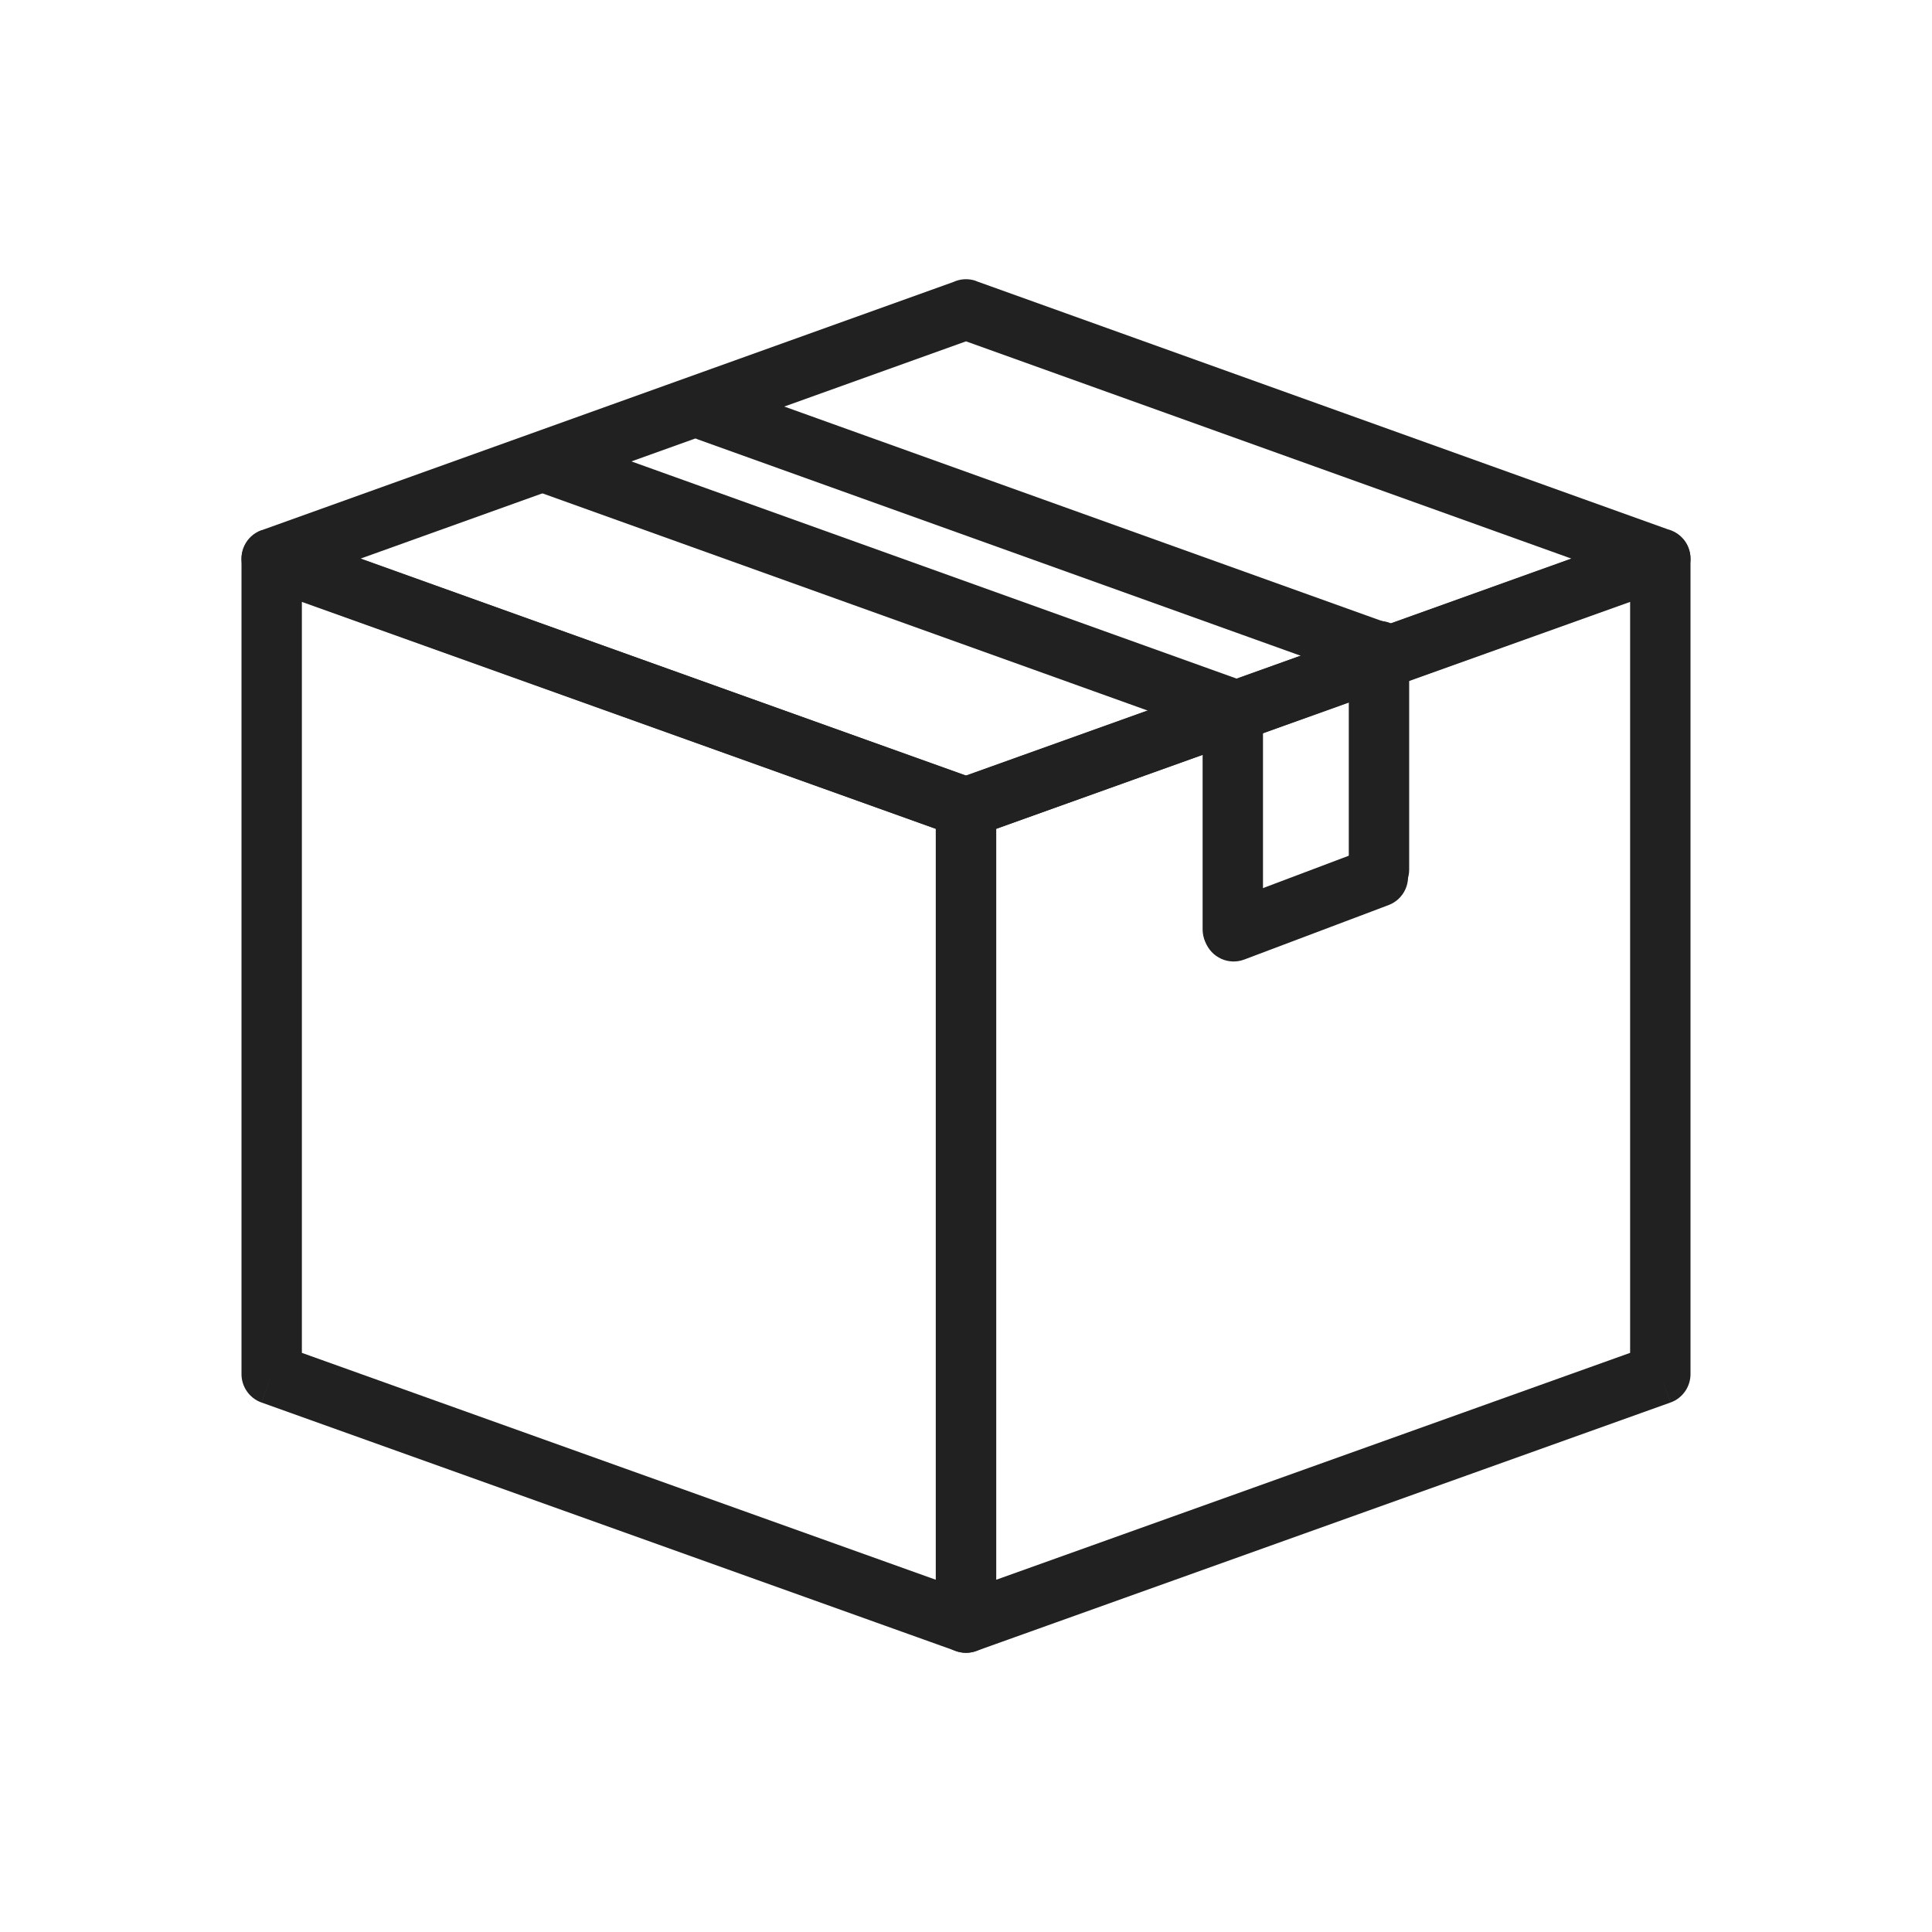
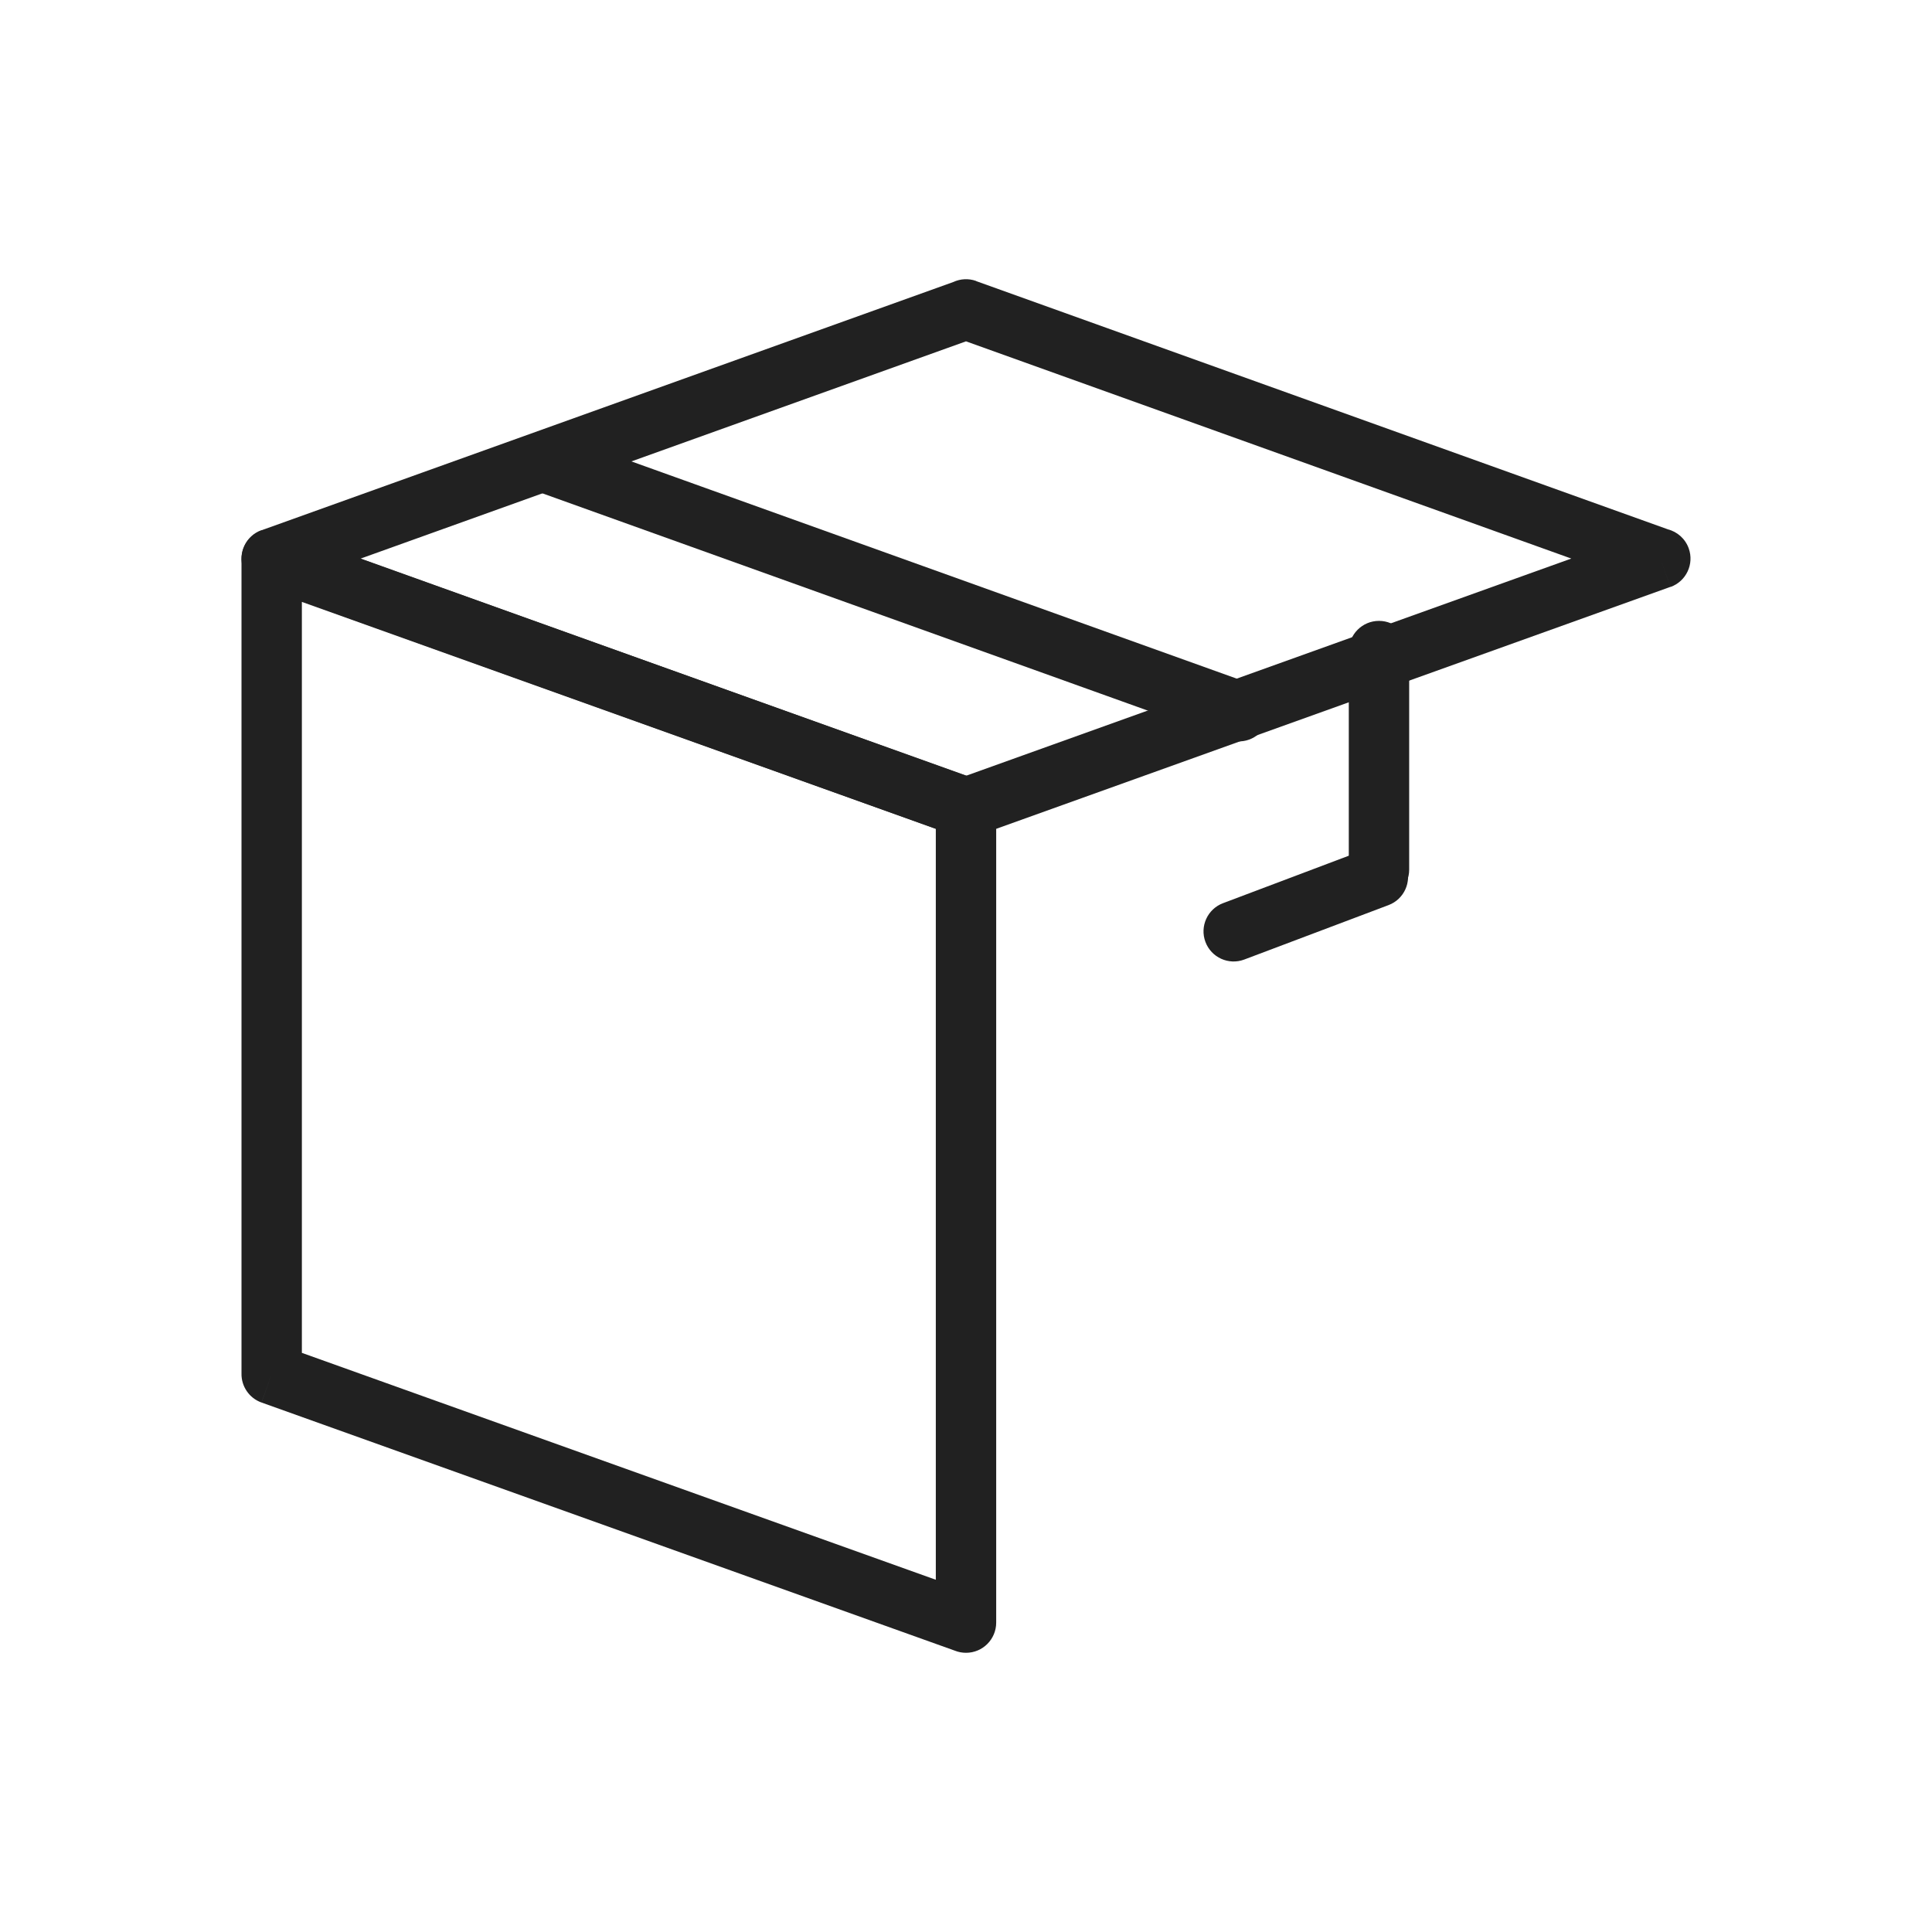
<svg xmlns="http://www.w3.org/2000/svg" xml:space="preserve" width="2048px" height="2048px" style="shape-rendering:geometricPrecision; text-rendering:geometricPrecision; image-rendering:optimizeQuality; fill-rule:evenodd; clip-rule:evenodd" viewBox="0 0 2048 2048">
  <defs>
    <style type="text/css">
   
    .fil1 {fill:none}
    .fil0 {fill:#212121;fill-rule:nonzero}
   
  </style>
  </defs>
  <g id="Layer_x0020_1">
-     <path class="fil0" d="M1728 638.036l-671.999 240.518 0 796.055 671.999 -240.518 0 -796.055zm-704 217.999l-10.75 -30.125 734.86 -263.016c3.677,-1.473 7.689,-2.284 11.891,-2.284 17.673,0 32.001,14.328 32.001,32.001l0 863.329c0.282,13.385 -7.919,26.041 -21.217,30.801l-10.784 -30.129 10.75 30.125 -734.86 263.016c-3.677,1.473 -7.689,2.284 -11.891,2.284 -17.673,0 -32.001,-14.328 -32.001,-32.001l0 -863.329c-0.282,-13.385 7.919,-26.041 21.217,-30.801l10.784 30.129z" />
    <path class="fil0" d="M299.89 562.893l734.86 263.016 -10.75 30.125 10.784 -30.129c13.298,4.76 21.5,17.415 21.217,30.801l0 863.329c0,17.673 -14.328,32.001 -32.001,32.001 -4.202,0 -8.215,-0.811 -11.891,-2.284l-734.86 -263.016 10.75 -30.125 -10.784 30.129c-13.298,-4.76 -21.5,-17.415 -21.217,-30.801l0 -863.329c0,-17.673 14.328,-32.001 32.001,-32.001 4.202,0 8.215,0.811 11.891,2.284zm692.109 315.66l-671.999 -240.518 0 796.055 671.999 240.518 0 -796.055z" />
    <path class="fil0" d="M1665.65 592.097l-641.652 -230.267 -641.652 230.267 641.652 230.266 641.652 -230.266zm-630.889 -294.12l733.255 263.139c9.894,2.571 18.389,9.826 22.101,20.172 5.968,16.634 -2.678,34.959 -19.311,40.928l-10.808 -30.119 10.75 30 -733.283 263.149c-7.367,3.418 -16.029,4.052 -24.275,1.094l0.045 -0.124 -733.255 -263.138c-9.894,-2.571 -18.389,-9.826 -22.101,-20.172 -5.968,-16.634 2.678,-34.959 19.311,-40.928l10.808 30.119 -10.75 -30 733.283 -263.15c7.367,-3.418 16.029,-4.052 24.275,-1.094l-0.045 0.124z" />
    <path class="fil0" d="M1302.5 784.051c16.569,5.936 34.814,-2.681 40.75,-19.25 5.936,-16.569 -2.681,-34.814 -19.25,-40.75l-736 -264.124c-16.569,-5.936 -34.814,2.681 -40.75,19.25 -5.936,16.569 2.681,34.814 19.25,40.75l736 264.124z" />
-     <path class="fil0" d="M1460 724.266c16.569,5.936 34.814,-2.681 40.75,-19.25 5.936,-16.569 -2.681,-34.814 -19.25,-40.75l-720.126 -258.428c-16.569,-5.936 -34.814,2.681 -40.75,19.25 -5.936,16.569 2.681,34.814 19.25,40.75l720.126 258.428z" />
    <path class="fil0" d="M1429.78 921.874c0,17.673 14.328,32.001 32.001,32.001 17.673,0 32.001,-14.328 32.001,-32.001l0 -231.714c0,-17.673 -14.328,-32.001 -32.001,-32.001 -17.673,0 -32.001,14.328 -32.001,32.001l0 231.714z" />
-     <path class="fil0" d="M1274.82 985.1c0,17.673 14.328,32.001 32.001,32.001 17.673,0 32.001,-14.328 32.001,-32.001l0 -231.714c0,-17.673 -14.328,-32.001 -32.001,-32.001 -17.673,0 -32.001,14.328 -32.001,32.001l0 231.714z" />
    <path class="fil0" d="M1296.45 957.407c-16.499,6.213 -24.837,24.626 -18.625,41.125 6.213,16.499 24.626,24.837 41.125,18.625l152.971 -57.717c16.499,-6.213 24.837,-24.626 18.625,-41.125 -6.213,-16.499 -24.626,-24.837 -41.125,-18.625l-152.971 57.717z" />
  </g>
-   <rect class="fil1" width="2048" height="2048" />
</svg>